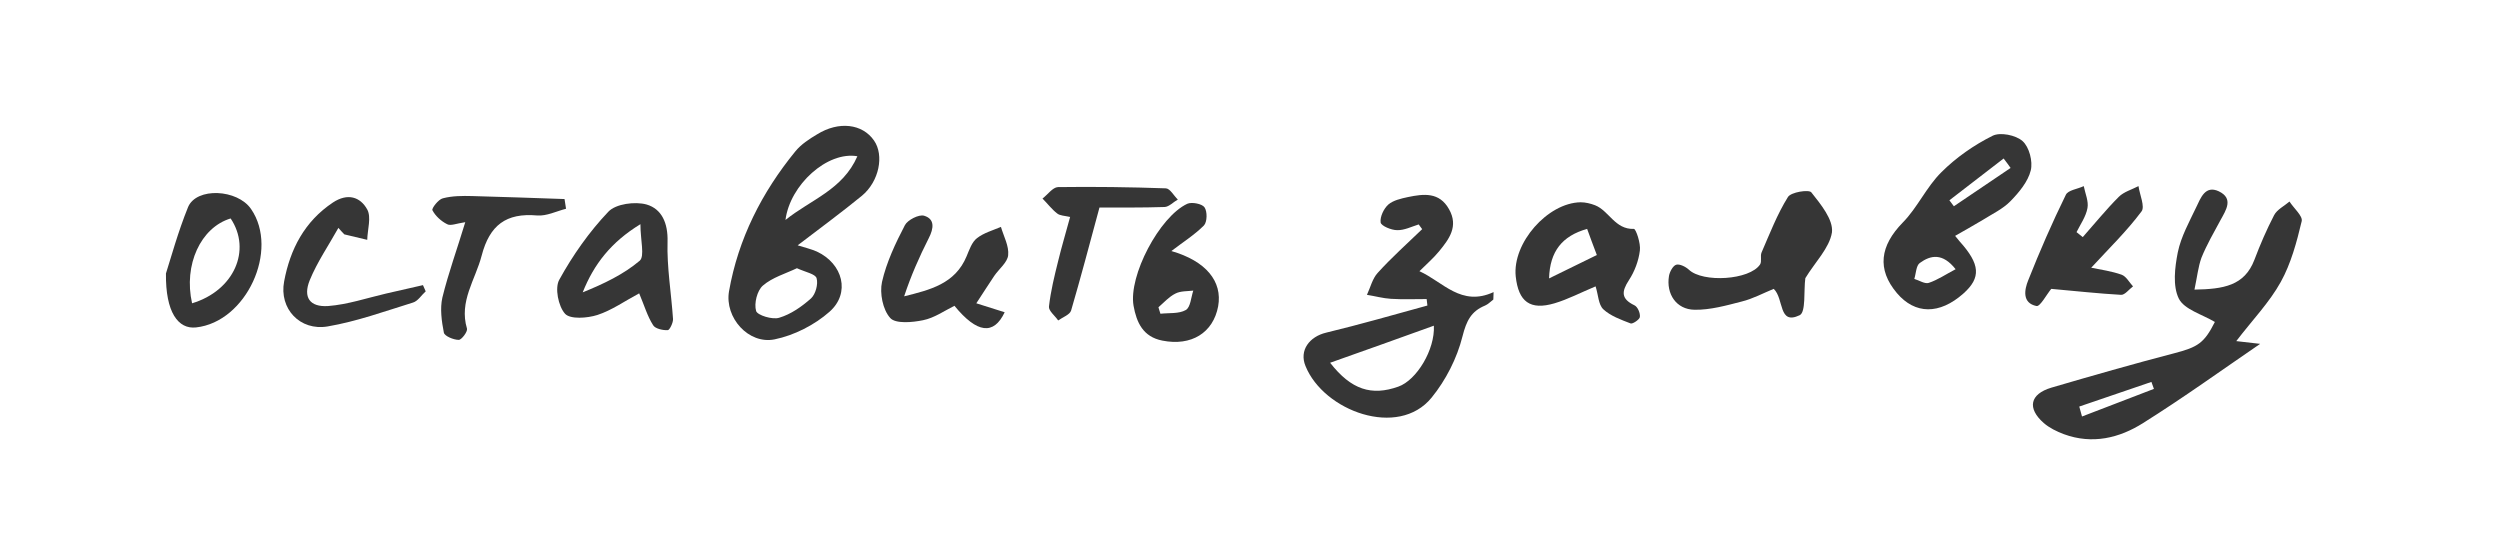
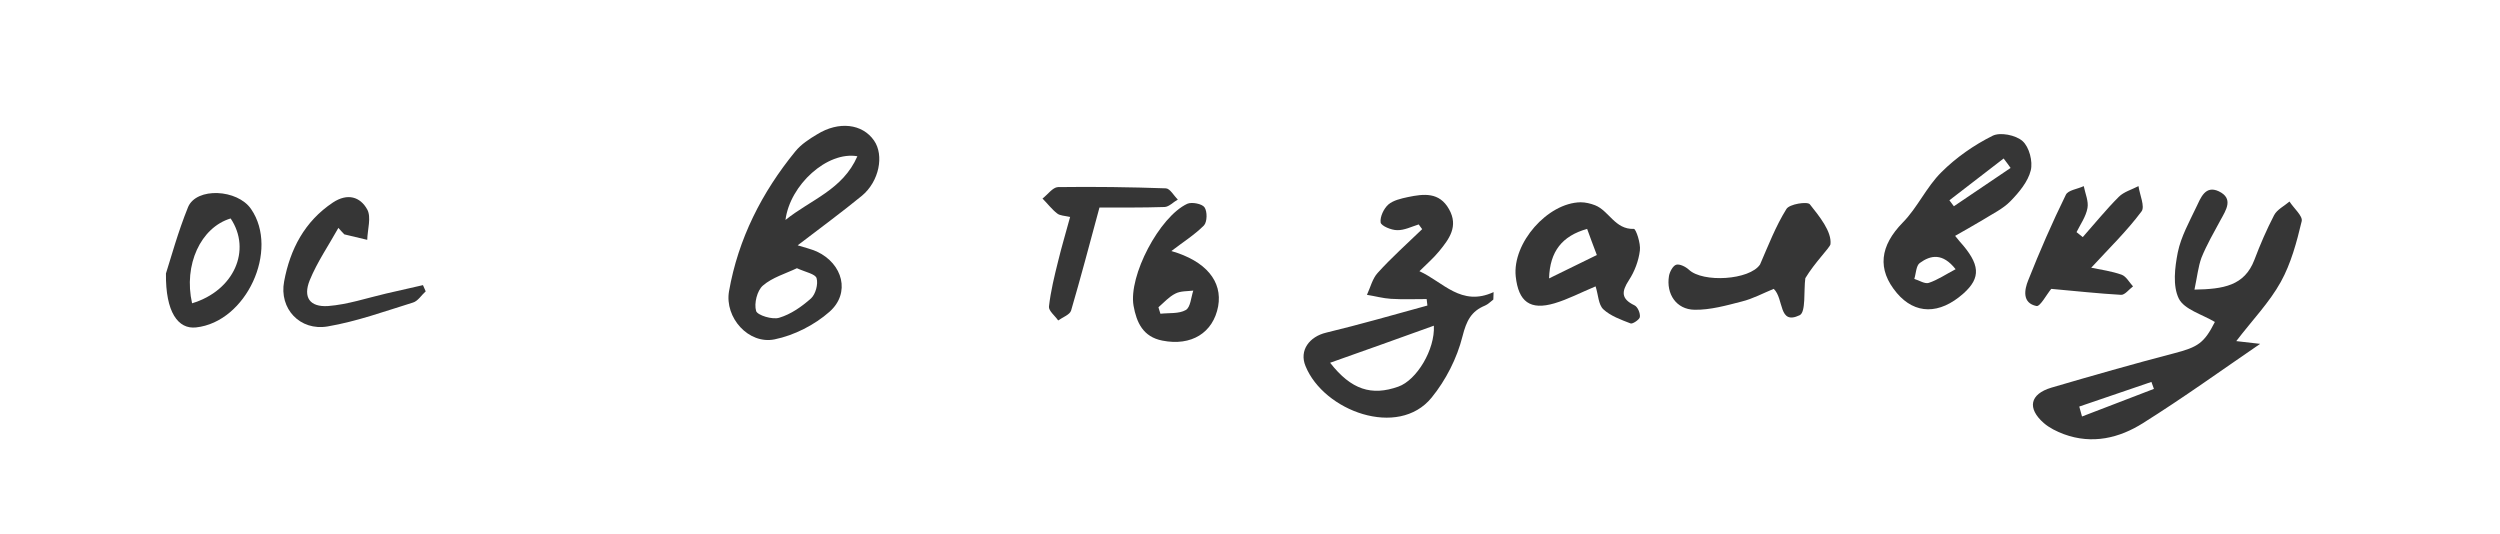
<svg xmlns="http://www.w3.org/2000/svg" id="Layer_1" x="0px" y="0px" viewBox="0 0 1004.8 214.5" style="enable-background:new 0 0 1004.8 214.5;" xml:space="preserve">
  <style type="text/css"> .st0{fill:#363636;} </style>
  <g>
    <path class="st0" d="M882,116.4c11.6-0.2,20.1-1.5,24.1-12c2.3-6.1,4.9-12.1,7.9-17.9c1.2-2.3,4.1-3.7,6.2-5.5 c1.7,2.7,5.4,5.8,4.9,7.9c-2,8.4-4.3,17-8.4,24.4c-4.6,8.3-11.4,15.3-17.9,23.8c4.5,0.5,7.6,0.9,9.6,1.1 c-15.5,10.6-30.9,21.7-47,31.8c-9.6,6.1-20.5,8.7-31.9,4.5c-2.9-1.1-5.8-2.5-8.1-4.5c-6.7-5.9-5.6-11.6,3.1-14.2 c16.4-4.8,32.8-9.5,49.3-13.8c9.6-2.5,12.1-4.1,16.4-12.6c-5.2-3.1-12.3-5-14.5-9.4c-2.5-5.1-1.6-12.5-0.4-18.6 c1.3-6.3,4.6-12.2,7.4-18.1c1.8-3.7,3.6-9,9.1-6.4c6,2.9,2.9,7.5,0.7,11.5c-2.7,5-5.6,10-7.7,15.2 C883.5,107.2,883.1,111.2,882,116.4z M835.7,163.4c0.4,1.3,0.7,2.7,1.1,4c9.6-3.7,19.2-7.4,28.9-11.1c-0.3-0.9-0.7-1.9-1-2.8 C855,156.8,845.3,160.1,835.7,163.4z" />
    <path class="st0" d="M600.2,120.4c-1.1,0.8-2.1,1.9-3.3,2.4c-5.6,2.3-7.5,6.1-9.1,12.4c-2.2,8.8-6.7,17.6-12.4,24.6 c-13.4,16.5-43.4,5.4-50.7-12.7c-2.6-6.3,1.6-11.8,8.3-13.4c13.7-3.3,27.2-7.2,40.7-10.9c-0.1-0.9-0.2-1.8-0.3-2.6 c-4.8,0-9.6,0.2-14.4-0.1c-3.2-0.2-6.4-1.1-9.6-1.6c1.4-3,2.2-6.5,4.3-8.8c5.6-6.2,11.9-11.8,17.9-17.6c-0.5-0.6-0.9-1.3-1.4-1.9 c-2.9,0.9-5.8,2.4-8.7,2.3c-2.3,0-6.4-1.7-6.6-3.1c-0.3-2.3,1.3-5.6,3.1-7.2c2-1.7,5.1-2.4,7.9-3c6.3-1.3,12.6-2.1,16.5,4.9 c3.9,6.9,0,12-4,16.9c-2.3,2.8-5.1,5.2-7.9,8c9.5,4.3,16.8,14.4,29.8,8.4C600.3,118.5,600.2,119.4,600.2,120.4z M534.6,145.8 c8.5,10.9,16.7,13.4,27.4,9.6c7.4-2.6,14.8-14.9,14.3-24.5C562.5,135.9,549,140.7,534.6,145.8z" />
    <path class="st0" d="M320.6,98.6c2.9,0.9,5.4,1.5,7.7,2.5c10.5,4.9,13.6,16.7,5.1,24.2c-6,5.3-14.2,9.5-22.1,11.1 c-10.4,2.1-20.1-8.7-18.3-19.3c3.7-21.1,13.2-39.8,26.7-56.3c2.3-2.8,5.5-4.9,8.7-6.8c8.7-5.4,18.2-4.3,22.9,2.5 c4.1,5.9,2.1,16.4-4.9,22.2C338.2,85.4,329.5,91.8,320.6,98.6z M320.3,107.8c-4.6,2.2-9.9,3.7-13.7,7c-2.3,2-3.6,7.2-2.7,10.2 c0.5,1.7,6.6,3.6,9.3,2.7c4.7-1.4,9.1-4.5,12.8-7.8c1.8-1.7,2.9-5.7,2.2-8.1C327.7,110.1,323.8,109.4,320.3,107.8z M344.6,62.8 c-12.1-2.1-27.1,11.5-28.9,25.6C325.9,80.2,338.7,76.3,344.6,62.8z" />
    <path class="st0" d="M785.8,94.8c0.7,0.9,1.3,1.6,1.8,2.2c8.3,9.2,8.7,14.6,1.5,21c-9.6,8.5-19.4,8.4-26.7-0.2 c-8.1-9.6-6.8-19,2.4-28.4c5.9-6,9.5-14.3,15.5-20.2c5.9-5.9,13.1-10.9,20.5-14.6c3.1-1.6,9.4-0.3,12.1,2.1 c2.7,2.4,4.2,8.2,3.3,11.8c-1.1,4.5-4.7,8.8-8.1,12.3c-3.1,3.2-7.4,5.2-11.2,7.6C793.2,90.6,789.5,92.7,785.8,94.8z M786,108.2 c-5.2-6.6-10-5.7-14.4-2.5c-1.5,1.1-1.5,4.2-2.2,6.4c2,0.6,4.2,2.1,5.8,1.6C778.8,112.5,782,110.3,786,108.2z M783.5,80.5 c0.6,0.8,1.2,1.6,1.8,2.4c7.6-5.1,15.2-10.3,22.8-15.4c-0.9-1.3-1.8-2.5-2.8-3.8C798.1,69.3,790.8,74.9,783.5,80.5z" />
    <path class="st0" d="M641.3,115.1c-6,2.5-11.1,5.2-16.5,6.8c-9.8,2.9-14.5-0.6-15.6-10.8c-1.4-13.4,12.8-29.6,26.1-29.8 c1.9,0,4,0.5,5.8,1.2c5.6,2.2,8,9.8,15.6,9.5c0.8,0,2.8,5.8,2.4,8.7c-0.5,4.1-2.1,8.4-4.4,11.9c-3,4.6-3.2,7.5,2.2,10.1 c1.3,0.6,2.4,3.1,2.2,4.7c-0.1,1-2.9,2.9-3.7,2.6c-3.9-1.5-8.1-3-11-5.7C642.4,122.4,642.4,118.5,641.3,115.1z M622.6,111.9 c6.4-3.1,12.8-6.3,19.2-9.4c-1.5-4-2.7-7.1-3.9-10.5C627.9,94.8,622.9,101,622.6,111.9z" />
-     <path class="st0" d="M725.6,111.8c-0.7,5,0.3,13.7-2.3,14.9c-8.6,4.1-6.2-6.6-10.4-10.6c-4.2,1.7-8.4,4-12.9,5.1 c-6.2,1.6-12.6,3.4-18.9,3.3c-7.4-0.1-11.5-6.4-10.3-13.6c0.3-1.7,1.6-4.1,2.9-4.5c1.4-0.4,3.8,0.8,5.1,2 c5.6,5.3,24.4,4.2,28.6-2.1c0.8-1.2,0-3.4,0.6-4.8c3.3-7.6,6.3-15.4,10.6-22.3c1.2-2,8.4-3.1,9.4-1.9c3.8,4.8,8.9,11,8.3,16.1 C735.3,99.7,729.4,105.5,725.6,111.8z" />
-     <path class="st0" d="M256.9,117.9c-5.8,3.1-11,6.8-16.8,8.7c-4.1,1.3-10.9,1.8-13-0.5c-2.7-3-4.2-10.4-2.3-13.7 c5.4-9.8,12-19.2,19.7-27.3c3-3.2,10.8-4.2,15.4-2.9c6.1,1.8,8.6,7.5,8.4,14.9c-0.3,10.3,1.5,20.7,2.2,31.1 c0.1,1.5-1.4,4.5-2.1,4.5c-2,0.1-5.1-0.6-5.9-2C260.2,127.1,259,122.9,256.9,117.9z M257.4,90.1c-11.8,7.2-18.7,16.1-23.2,27.4 c8.4-3.4,16.4-7.2,22.9-12.7C259.2,103,257.4,96.6,257.4,90.1z" />
+     <path class="st0" d="M725.6,111.8c-0.7,5,0.3,13.7-2.3,14.9c-8.6,4.1-6.2-6.6-10.4-10.6c-4.2,1.7-8.4,4-12.9,5.1 c-6.2,1.6-12.6,3.4-18.9,3.3c-7.4-0.1-11.5-6.4-10.3-13.6c0.3-1.7,1.6-4.1,2.9-4.5c1.4-0.4,3.8,0.8,5.1,2 c5.6,5.3,24.4,4.2,28.6-2.1c3.3-7.6,6.3-15.4,10.6-22.3c1.2-2,8.4-3.1,9.4-1.9c3.8,4.8,8.9,11,8.3,16.1 C735.3,99.7,729.4,105.5,725.6,111.8z" />
    <path class="st0" d="M840.5,107.6c4,0.8,8.2,1.4,12.2,2.8c1.9,0.7,3.1,3.1,4.6,4.7c-1.6,1.2-3.3,3.5-4.8,3.4 c-9-0.5-17.9-1.5-28.1-2.4c1-0.9,0.5-0.6,0.2-0.2c-2.1,2.5-4.6,7.4-6.1,7.1c-5.8-1.2-4.9-6.5-3.3-10.4c4.6-11.6,9.6-23.1,15.1-34.3 c0.9-1.9,4.7-2.3,7.2-3.5c0.6,3,2,6.1,1.5,8.8c-0.6,3.4-2.8,6.5-4.4,9.7c0.8,0.7,1.7,1.3,2.5,2c4.8-5.4,9.4-11.1,14.5-16.2 c2-2,5.2-2.9,7.9-4.3c0.5,3.5,2.7,8.3,1.2,10.2C854.8,92.9,847.7,99.8,840.5,107.6z" />
-     <path class="st0" d="M392.4,121.9c5.1,1.6,8.2,2.6,11.4,3.6c-4.4,9.3-11.1,8.5-20.2-2.6c-4,2-8.1,4.9-12.6,5.8 c-4.3,0.9-11.1,1.5-13.2-0.9c-3-3.3-4.3-10-3.3-14.5c1.8-7.9,5.4-15.5,9.2-22.8c1.1-2.1,5.6-4.4,7.7-3.8c4.4,1.3,3.9,5.1,1.9,9 c-3.8,7.5-7.2,15.2-9.9,23.4c10.4-2.6,20.5-5,25.1-16.1c1.1-2.6,2.1-5.7,4.2-7.3c2.7-2.1,6.3-3.1,9.6-4.5c1.1,3.8,3.3,7.7,2.9,11.4 c-0.3,2.9-3.7,5.5-5.6,8.3C397.4,114.1,395.4,117.4,392.4,121.9z" />
    <path class="st0" d="M470.8,100.9c13.9,4,20.6,12.2,18.8,22.2c-2,10.7-10.8,16.1-22.4,13.8c-7.8-1.5-10.4-7.3-11.6-14 c-2.1-12,10.4-35.8,21.6-41c1.8-0.8,5.9,0,6.9,1.4c1.2,1.7,1.1,5.9-0.2,7.3C480,94.5,475.2,97.5,470.8,100.9z M465.6,123.5 c0.3,0.9,0.5,1.8,0.8,2.6c3.5-0.4,7.4,0.1,10.2-1.5c1.9-1.1,2.1-5.1,3-7.8c-2.4,0.3-5.1,0.1-7.2,1.2 C469.8,119.3,467.8,121.6,465.6,123.5z" />
    <path class="st0" d="M66.7,109.9c1.9-5.9,4.8-16.6,8.9-26.7C79,75.2,95.4,76,100.9,84c11.4,16.5-1.9,45.4-22.1,47.6 C71.6,132.4,66.5,125.5,66.7,109.9z M77.2,121.9c16.9-5.1,24-21.4,15.5-34.1C80.7,91.4,73.7,106.4,77.2,121.9z" />
    <path class="st0" d="M136,91.6c-3.9,7-8.5,13.7-11.5,21c-2.8,6.9,0,10.9,7.4,10.4c7.8-0.6,15.5-3.2,23.2-5c5-1.1,9.9-2.3,14.9-3.4 c0.4,0.8,0.7,1.7,1.1,2.5c-1.7,1.5-3.1,3.9-5.1,4.5c-11.3,3.5-22.6,7.6-34.3,9.6c-11.1,1.9-19.6-7.1-17.5-18.1 c2.4-12.9,8.2-24.1,19.6-31.7c5.9-3.9,11-2.3,13.8,2.8c1.7,3.1,0.1,8.1,0,12.2c-3.1-0.7-6.2-1.5-9.2-2.2 C137.6,93.4,136.8,92.5,136,91.6z" />
-     <path class="st0" d="M187,89.3c-3.5,0.5-5.9,1.6-7.3,0.8c-2.4-1.2-4.7-3.3-5.9-5.6c-0.4-0.7,2.4-4.4,4.2-4.8c3.8-1,7.9-1,11.8-0.9 c12.4,0.3,24.7,0.8,37.1,1.2c0.2,1.3,0.4,2.6,0.6,3.9c-3.9,1-7.8,3-11.6,2.7c-12.5-1.1-19.1,3.9-22.3,16.1 c-2.5,9.7-9.2,18.4-5.9,29.4c0.3,1.2-2.2,4.5-3.3,4.5c-2.1,0-5.7-1.5-6-2.9c-0.9-4.6-1.6-9.7-0.6-14.1 C180.2,109.8,183.7,100.2,187,89.3z" />
    <path class="st0" d="M441.9,83.4c-4.1,15.2-7.6,28.4-11.4,41.4c-0.5,1.7-3.4,2.7-5.2,4c-1.3-1.9-3.9-3.9-3.7-5.6 c0.7-6.2,2.2-12.3,3.7-18.3c1.4-5.8,3.1-11.4,4.8-17.7c-2.2-0.5-4.1-0.5-5.2-1.4c-2.2-1.7-3.9-4-5.9-6c2.1-1.6,4.1-4.5,6.2-4.6 c14.5-0.2,29,0,43.4,0.5c1.7,0.1,3.2,3,4.8,4.5c-1.8,1-3.5,2.9-5.3,3C458.9,83.5,449.8,83.4,441.9,83.4z" />
  </g>
</svg>